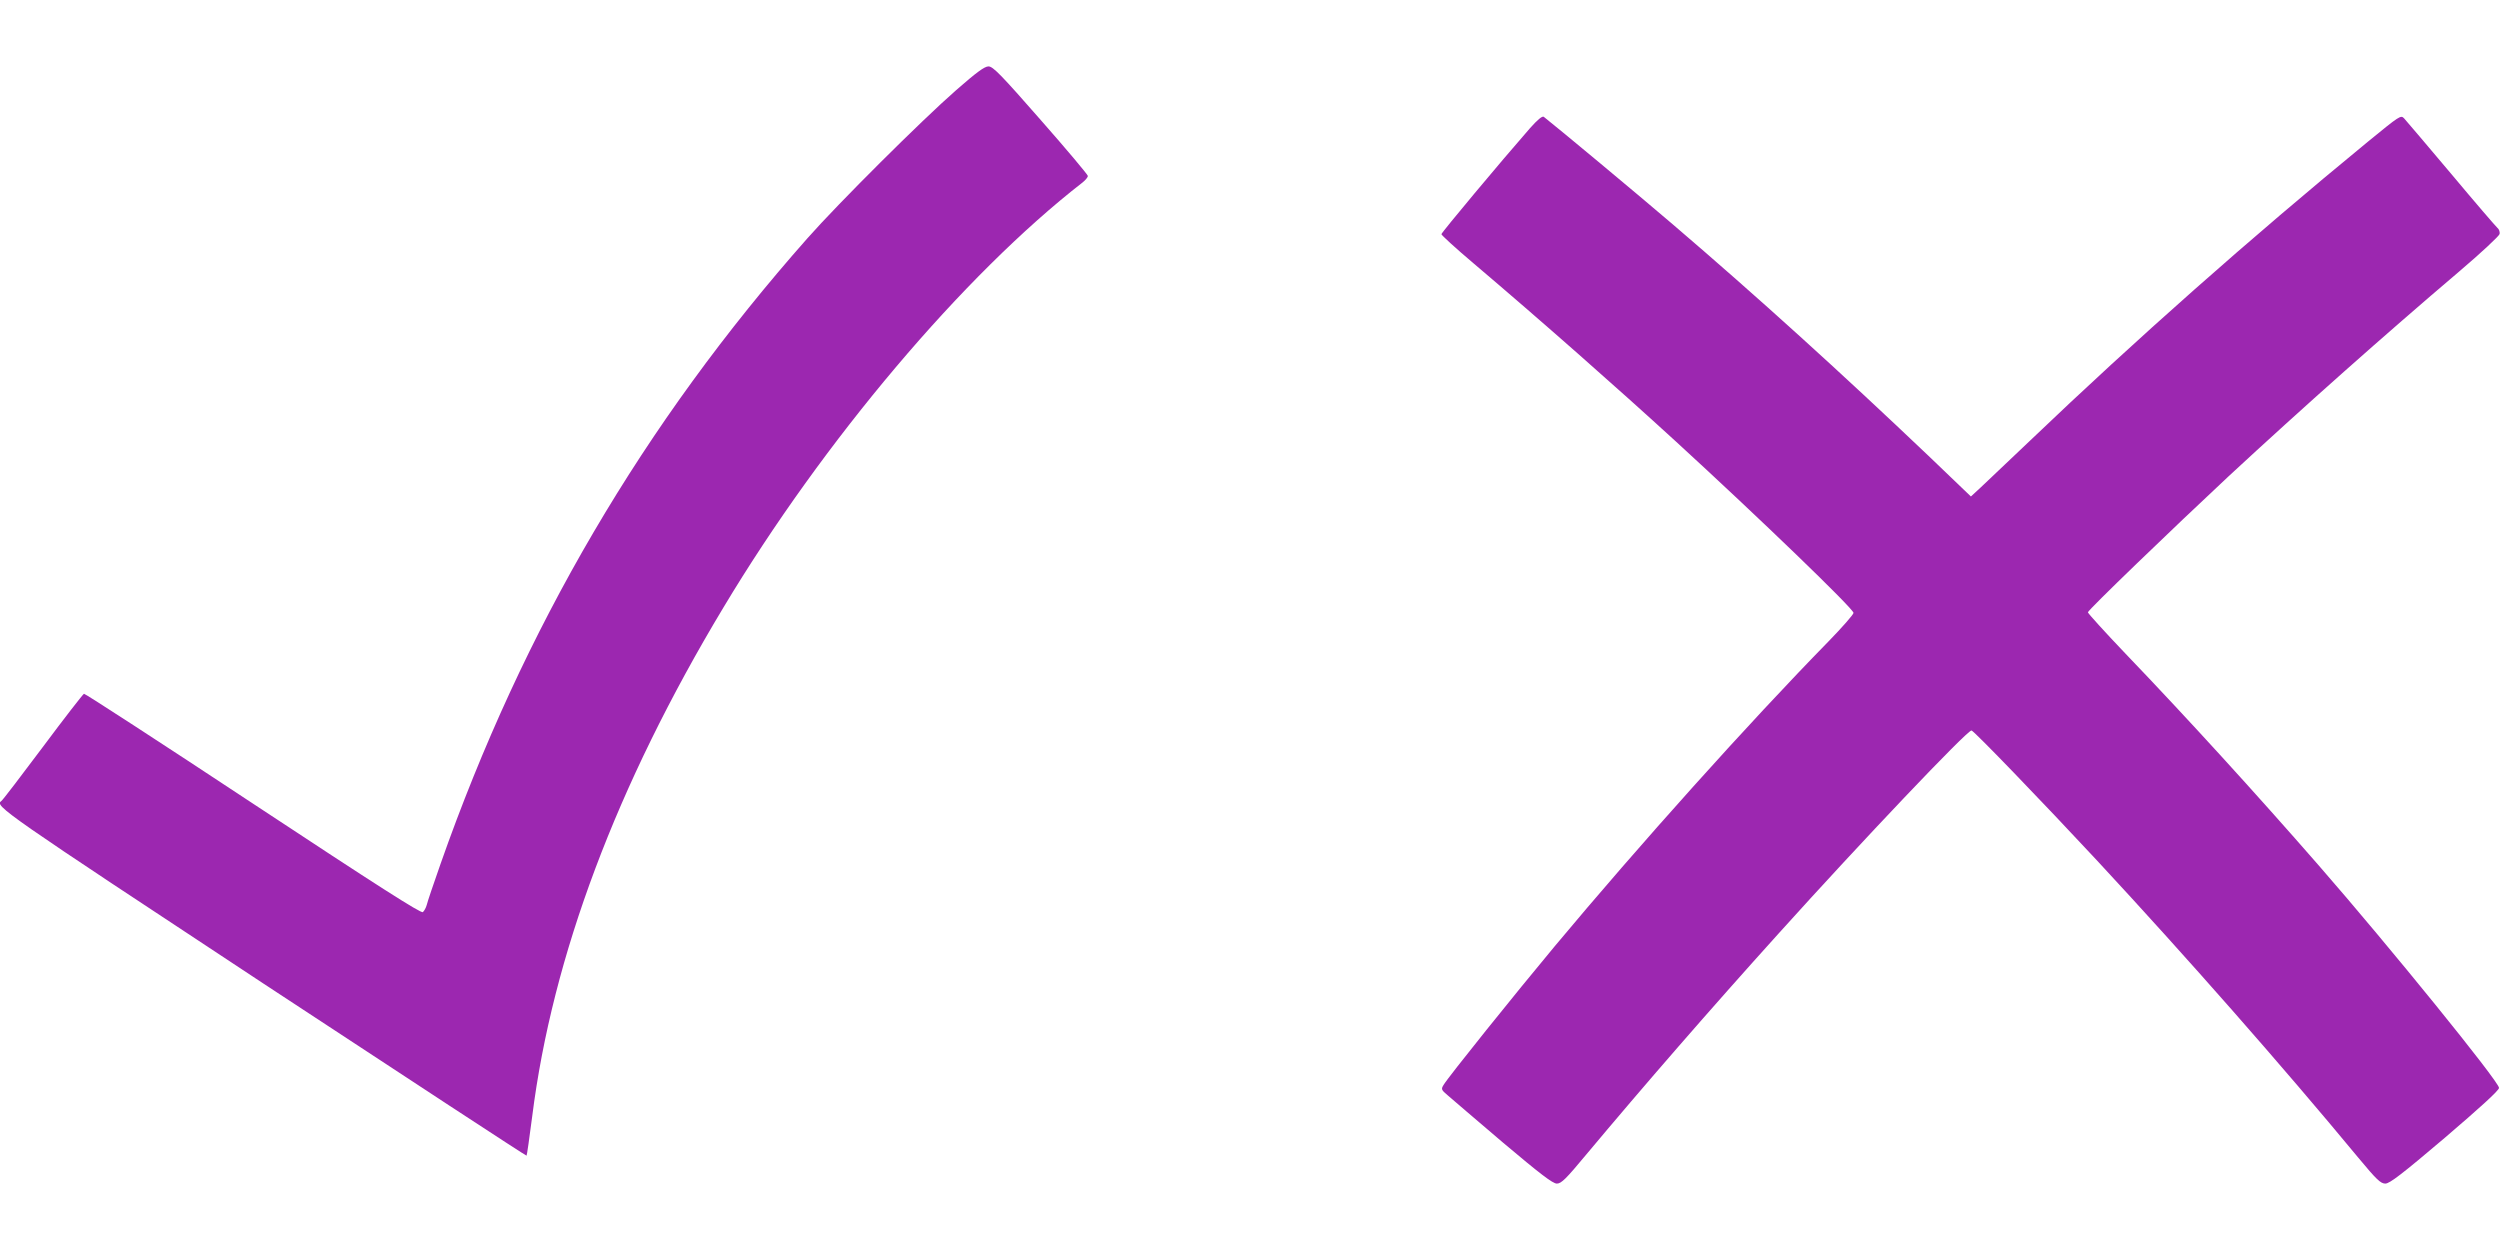
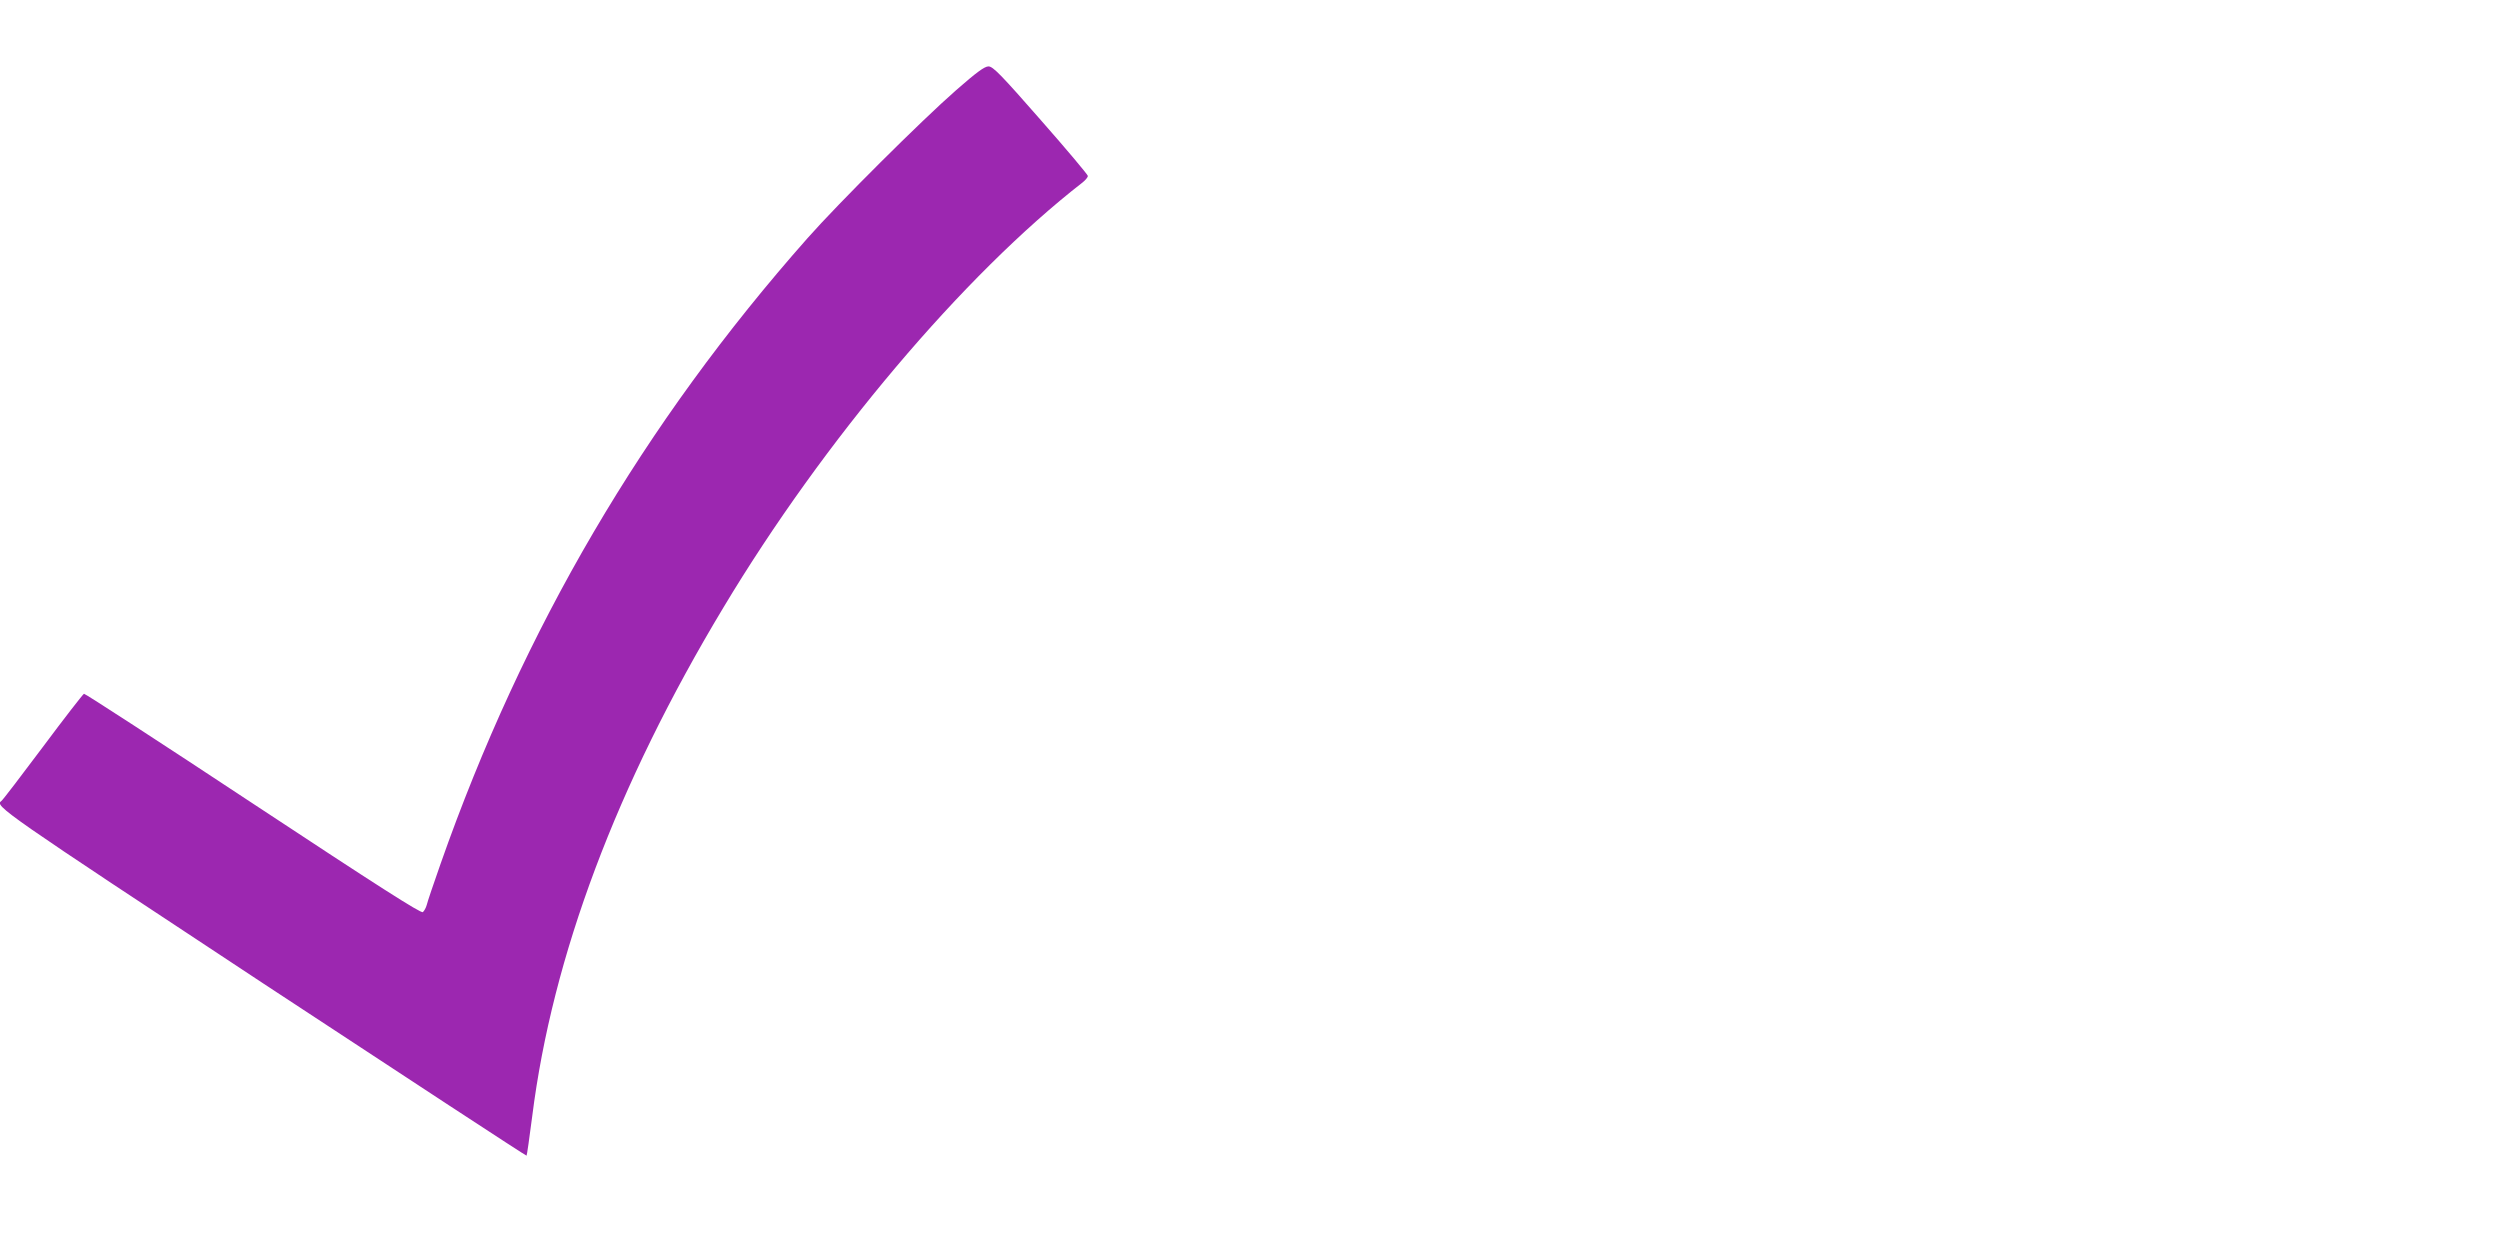
<svg xmlns="http://www.w3.org/2000/svg" version="1.0" width="1280pt" height="640pt" viewBox="0 0 1280 640" preserveAspectRatio="xMidYMid meet">
  <g transform="translate(0,640) scale(0.1,-0.1)" fill="#9c27b0" stroke="none">
    <path d="M4895 5938 c-175 -153 -603 -579 -761 -758 -838 -947 -1455 -1998 -1878 -3202 -36 -102 -68 -197 -71 -211 -4 -15 -13 -31 -20 -37 -9 -8 -231 134 -869 555 -472 312 -862 565 -866 563 -5 -2 -100 -124 -211 -273 -111 -148 -206 -273 -212 -276 -37 -25 6 -54 1342 -935 739 -486 1345 -883 1347 -881 2 2 15 93 29 202 103 818 432 1695 978 2603 512 854 1230 1704 1840 2178 15 12 27 27 27 33 0 6 -108 135 -241 286 -204 233 -245 275 -268 275 -20 0 -61 -30 -166 -122z" />
-     <path d="M7833 5743 c-148 -169 -453 -534 -453 -542 0 -5 73 -72 163 -148 350 -297 732 -634 1037 -913 431 -395 910 -857 910 -878 0 -8 -58 -74 -128 -146 -409 -418 -967 -1040 -1402 -1561 -200 -240 -545 -669 -569 -710 -13 -21 -12 -25 20 -52 19 -17 146 -125 283 -242 191 -161 256 -211 277 -211 23 0 47 24 150 148 297 355 634 743 985 1132 427 474 965 1040 988 1040 11 0 362 -364 642 -665 462 -498 945 -1047 1339 -1523 93 -112 114 -132 138 -132 22 0 86 49 305 235 180 154 277 242 277 255 0 32 -562 725 -924 1140 -322 369 -669 750 -990 1085 -105 110 -191 205 -191 210 0 11 434 429 720 696 380 352 801 726 1180 1048 113 96 206 183 208 193 2 11 -3 25 -11 31 -8 7 -115 131 -237 277 -123 146 -231 273 -241 284 -17 18 -22 14 -186 -120 -603 -495 -1187 -1012 -1728 -1529 -110 -105 -223 -212 -252 -239 l-52 -48 -218 209 c-450 428 -872 811 -1308 1184 -187 160 -586 492 -661 551 -8 5 -32 -15 -71 -59z" />
  </g>
</svg>